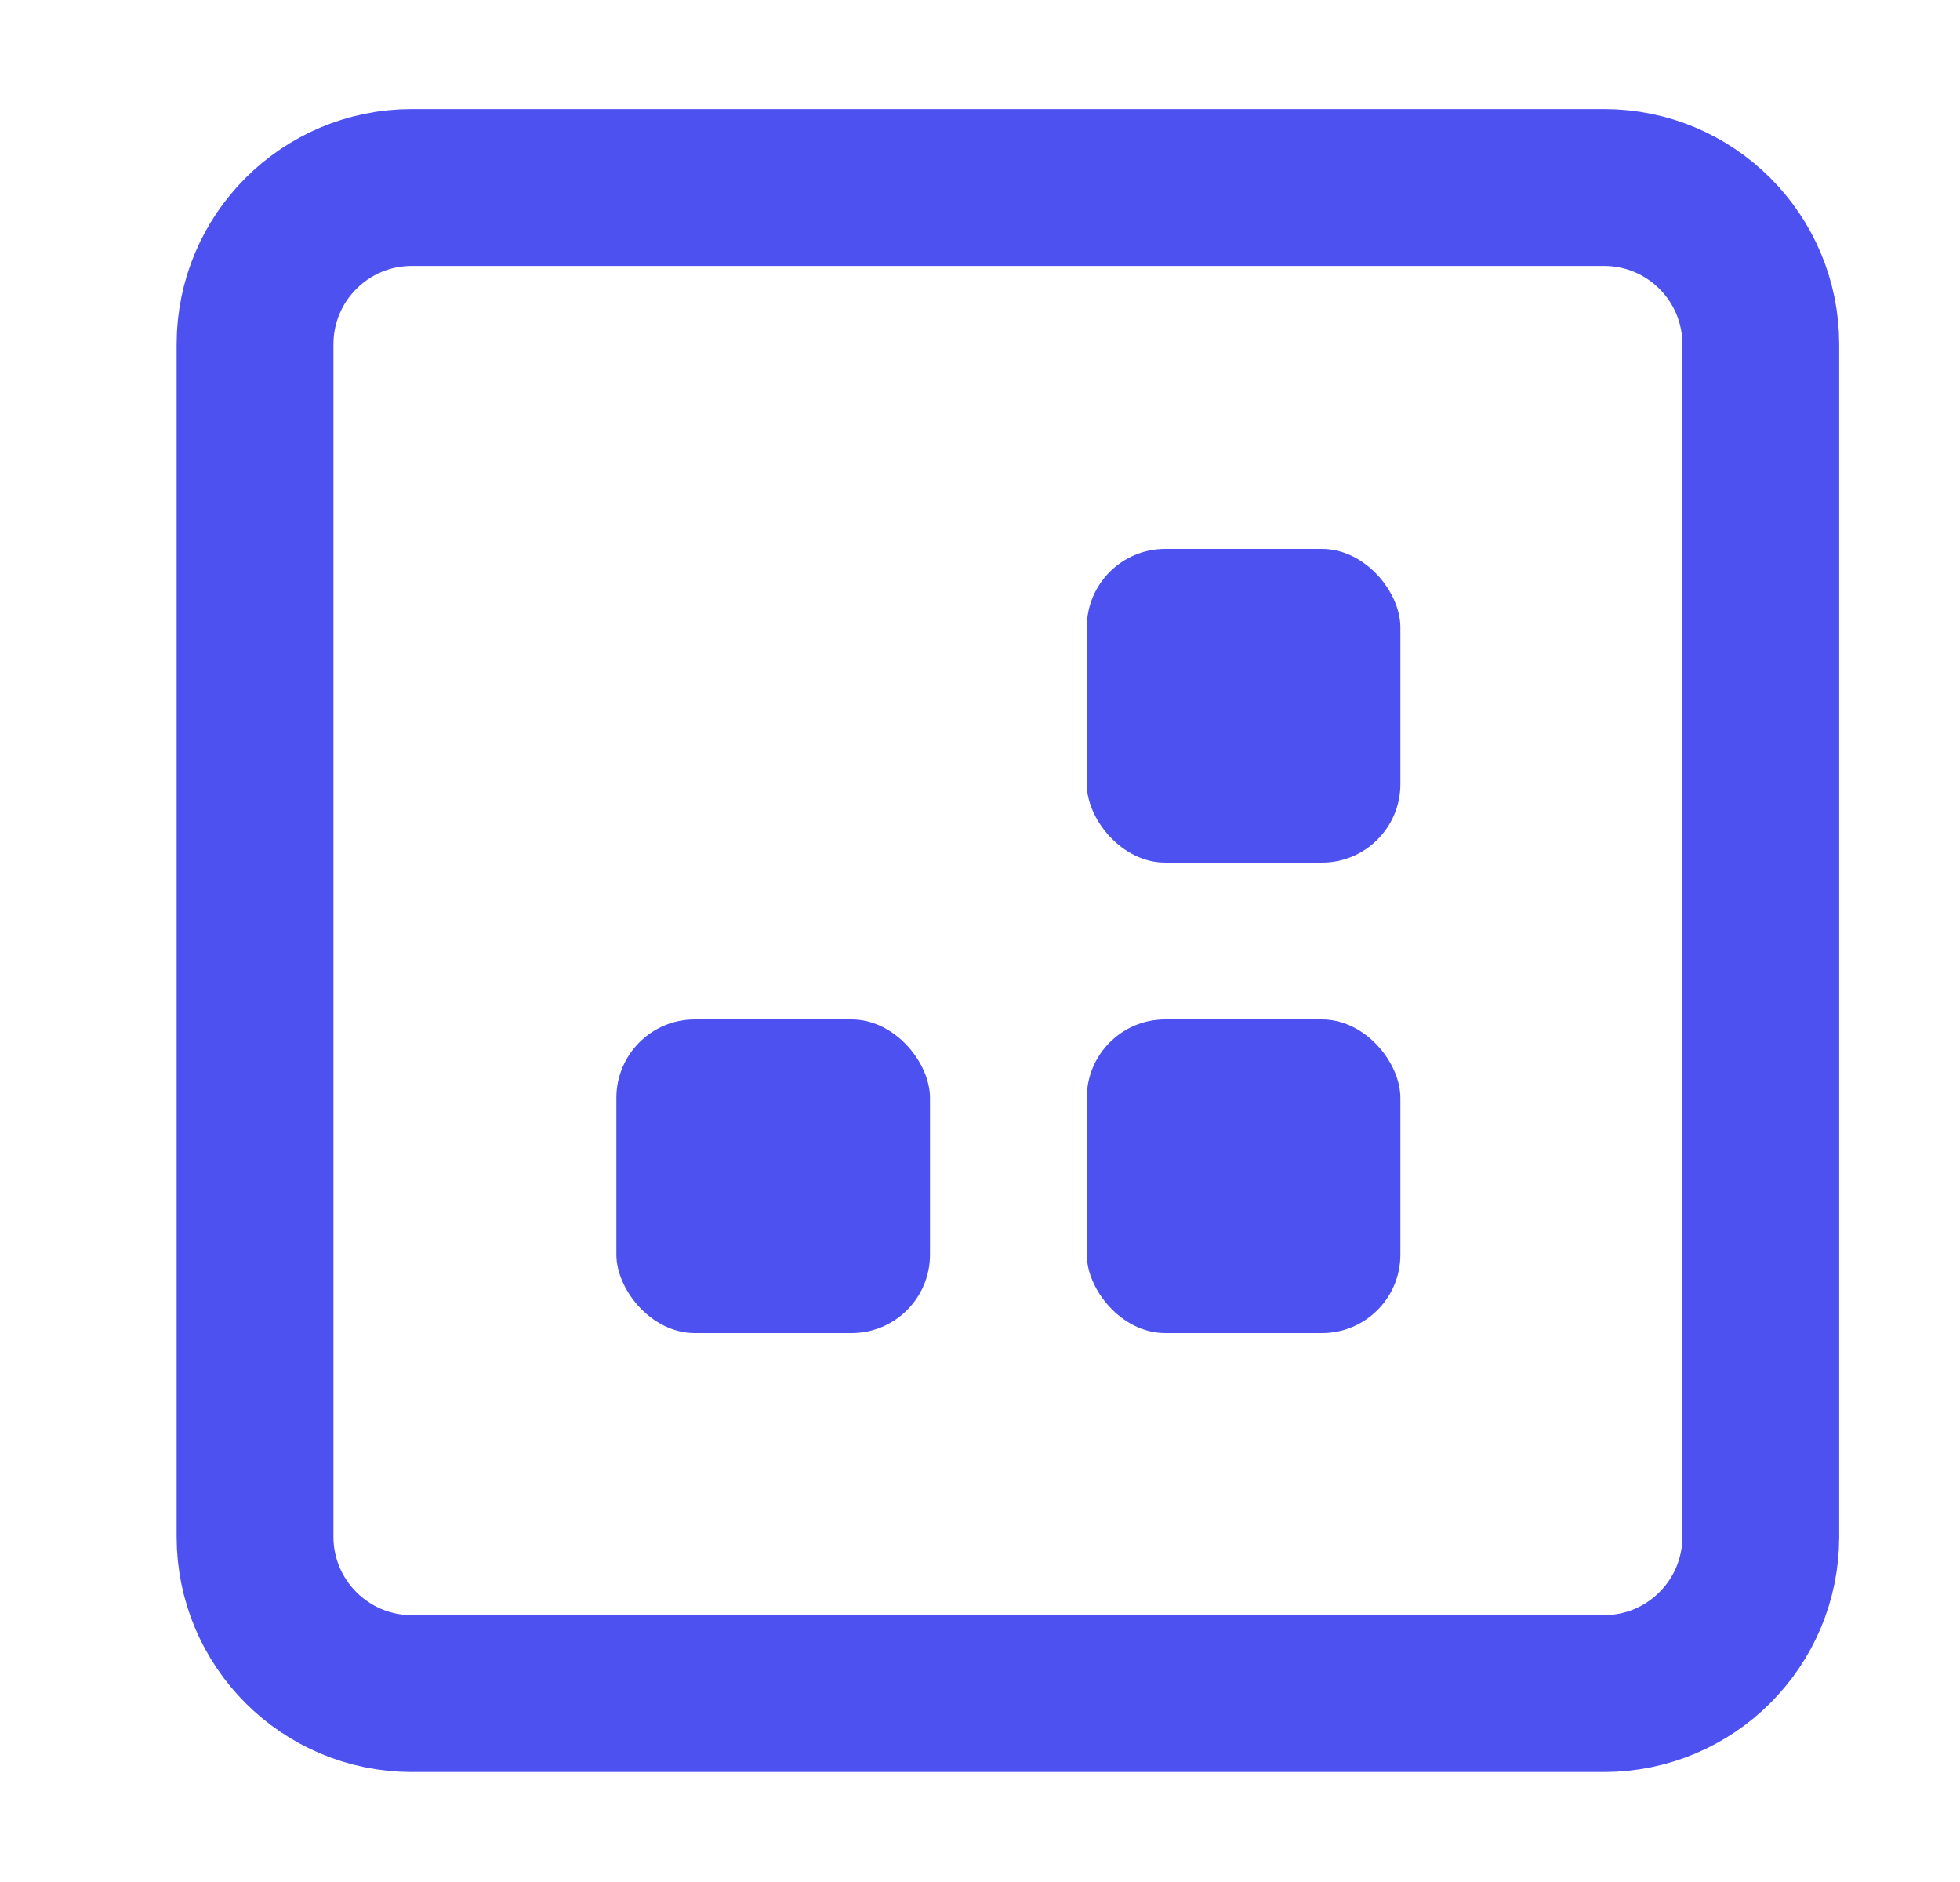
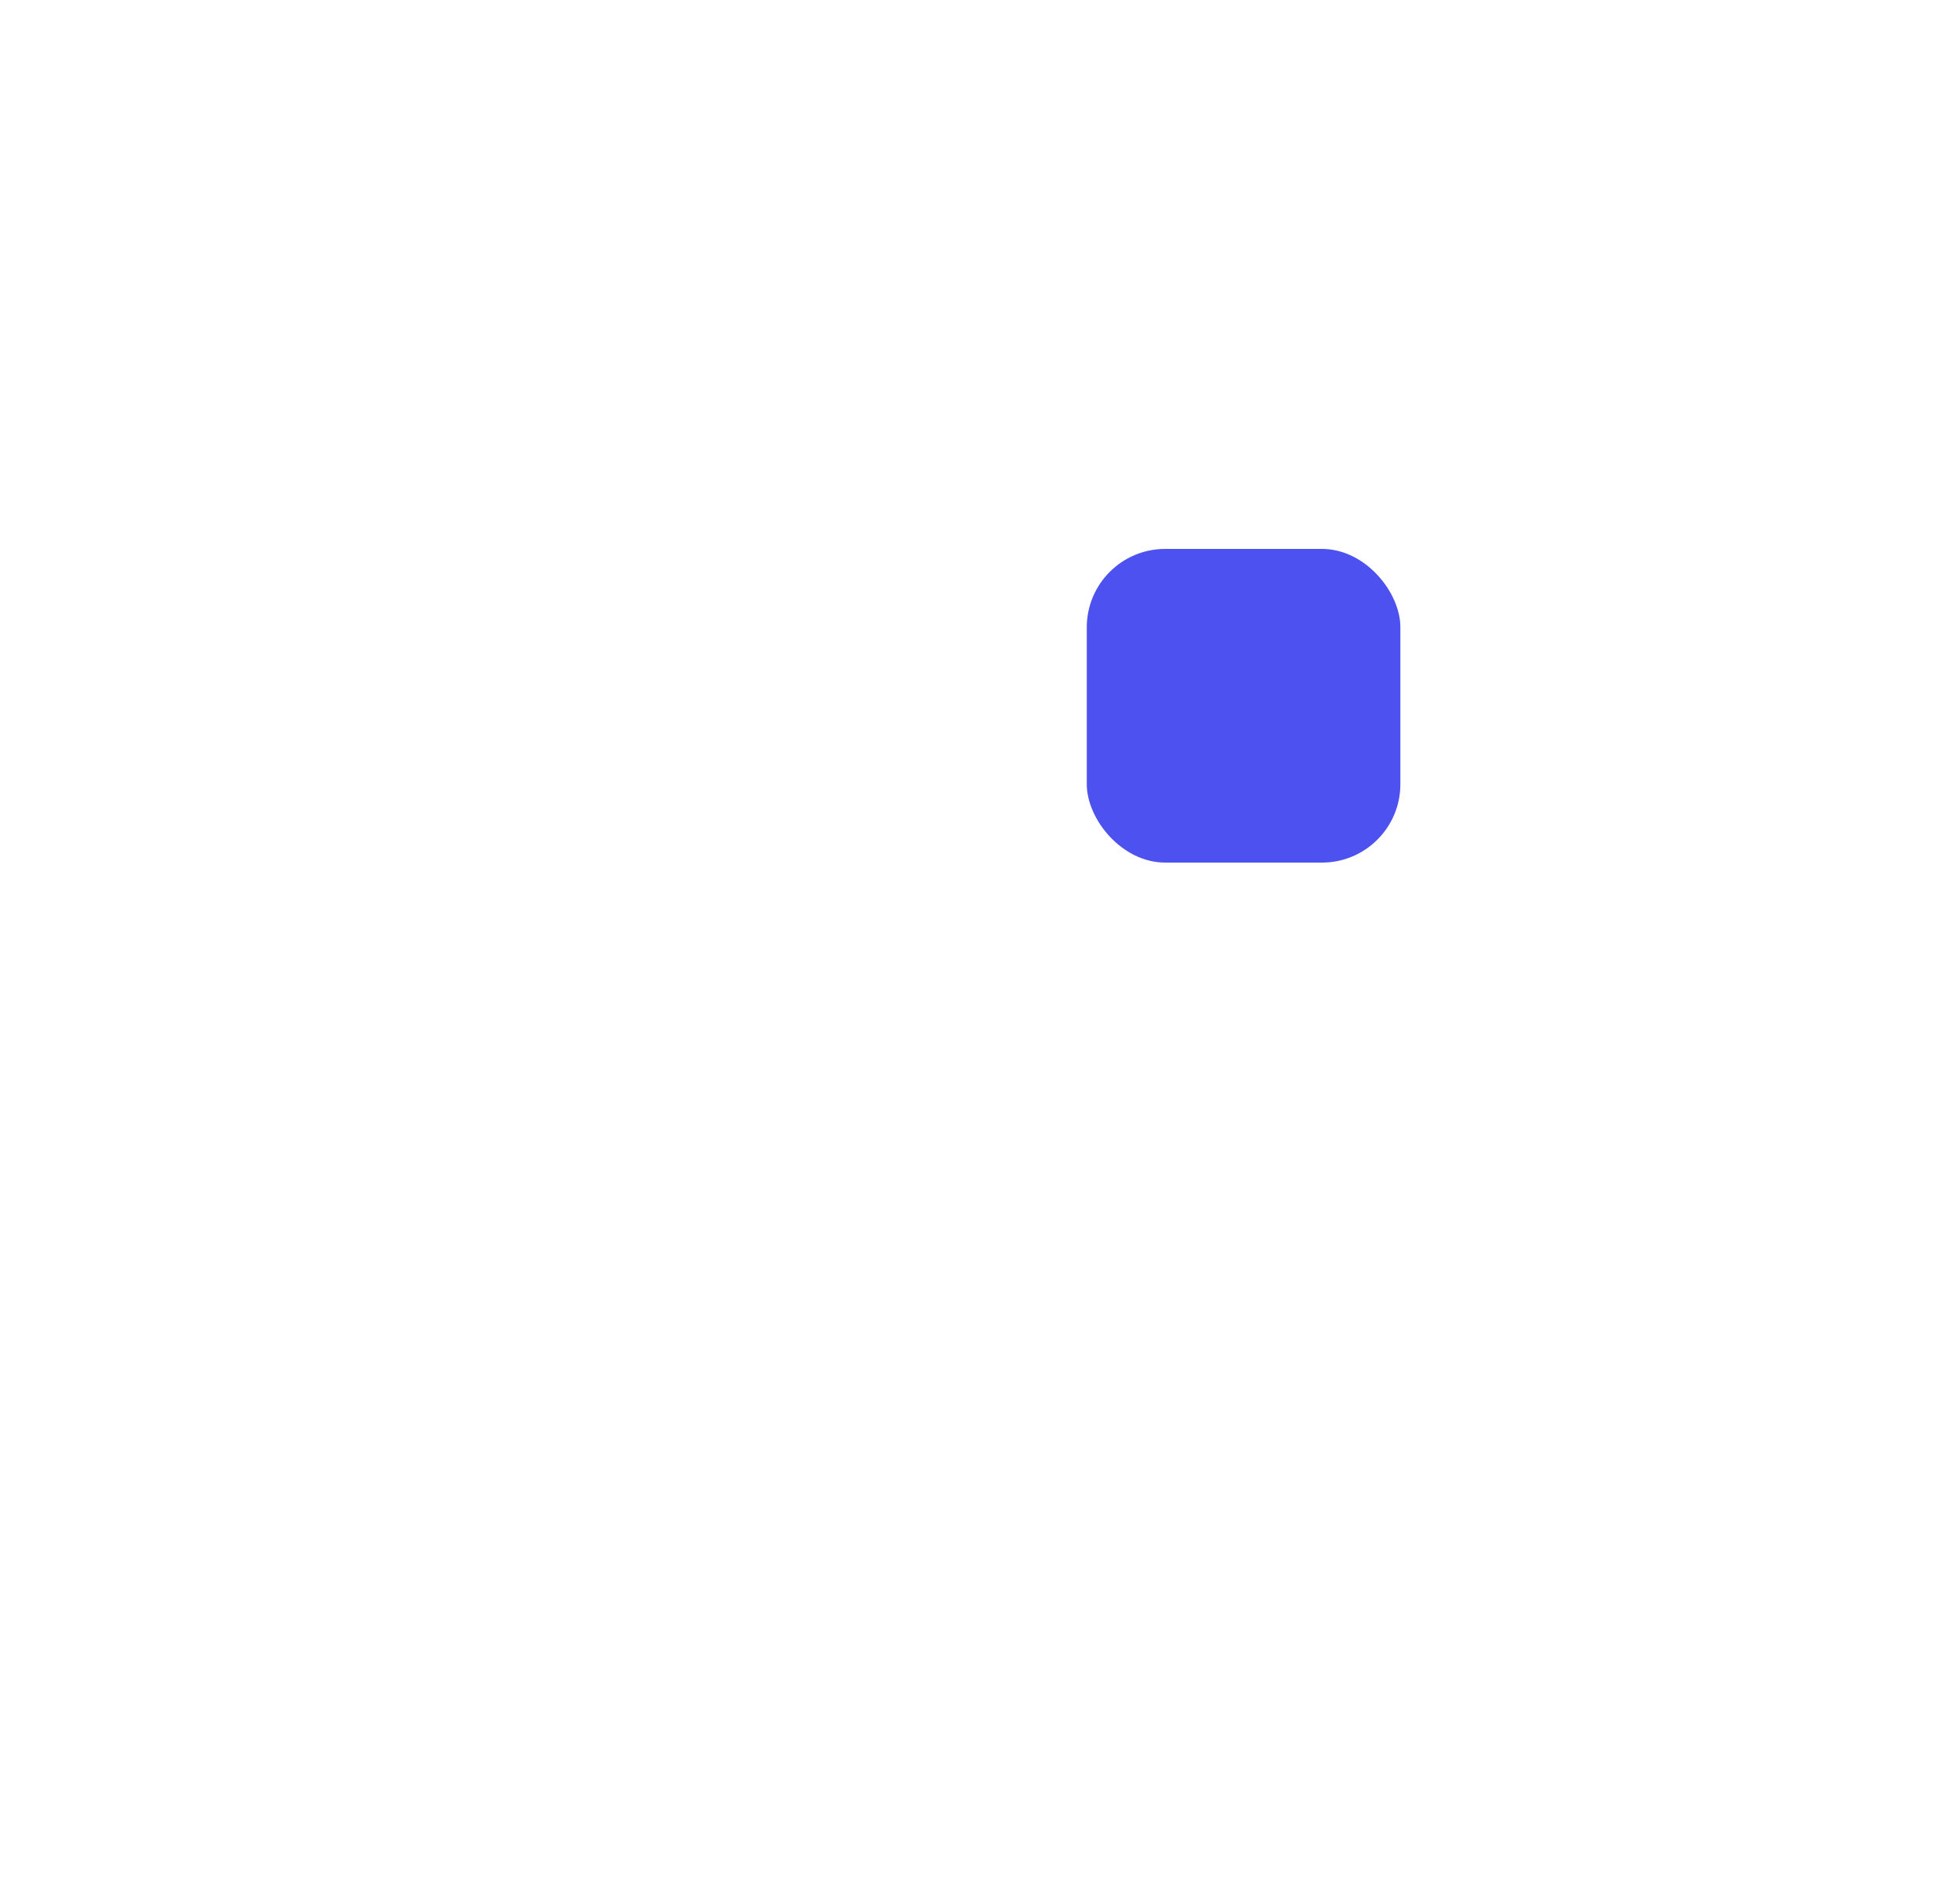
<svg xmlns="http://www.w3.org/2000/svg" width="25" height="24" viewBox="0 0 25 24" fill="none">
-   <path d="M20.459 2.391H5.253C4.148 2.391 3.253 3.286 3.253 4.391V19.597C3.253 20.701 4.148 21.597 5.253 21.597H20.459C21.564 21.597 22.459 20.701 22.459 19.597V4.391C22.459 3.286 21.564 2.391 20.459 2.391Z" stroke="#4C51F0" stroke-width="2" stroke-miterlimit="10" stroke-linecap="square" />
  <mask id="path-2-inside-1_7258_8952" fill="white">
    <rect x="7.862" y="7" width="4" height="4" rx="1" />
  </mask>
  <rect x="7.862" y="7" width="4" height="4" rx="1" fill="#D9D9D9" stroke="#B5B5E8" stroke-width="4" mask="url(#path-2-inside-1_7258_8952)" />
-   <rect x="7.862" y="13" width="4" height="4" rx="1" fill="#4C51F0" />
  <rect x="13.862" y="7" width="4" height="4" rx="1" fill="#4C51F0" />
-   <rect x="13.862" y="13" width="4" height="4" rx="1" fill="#4C51F0" />
</svg>